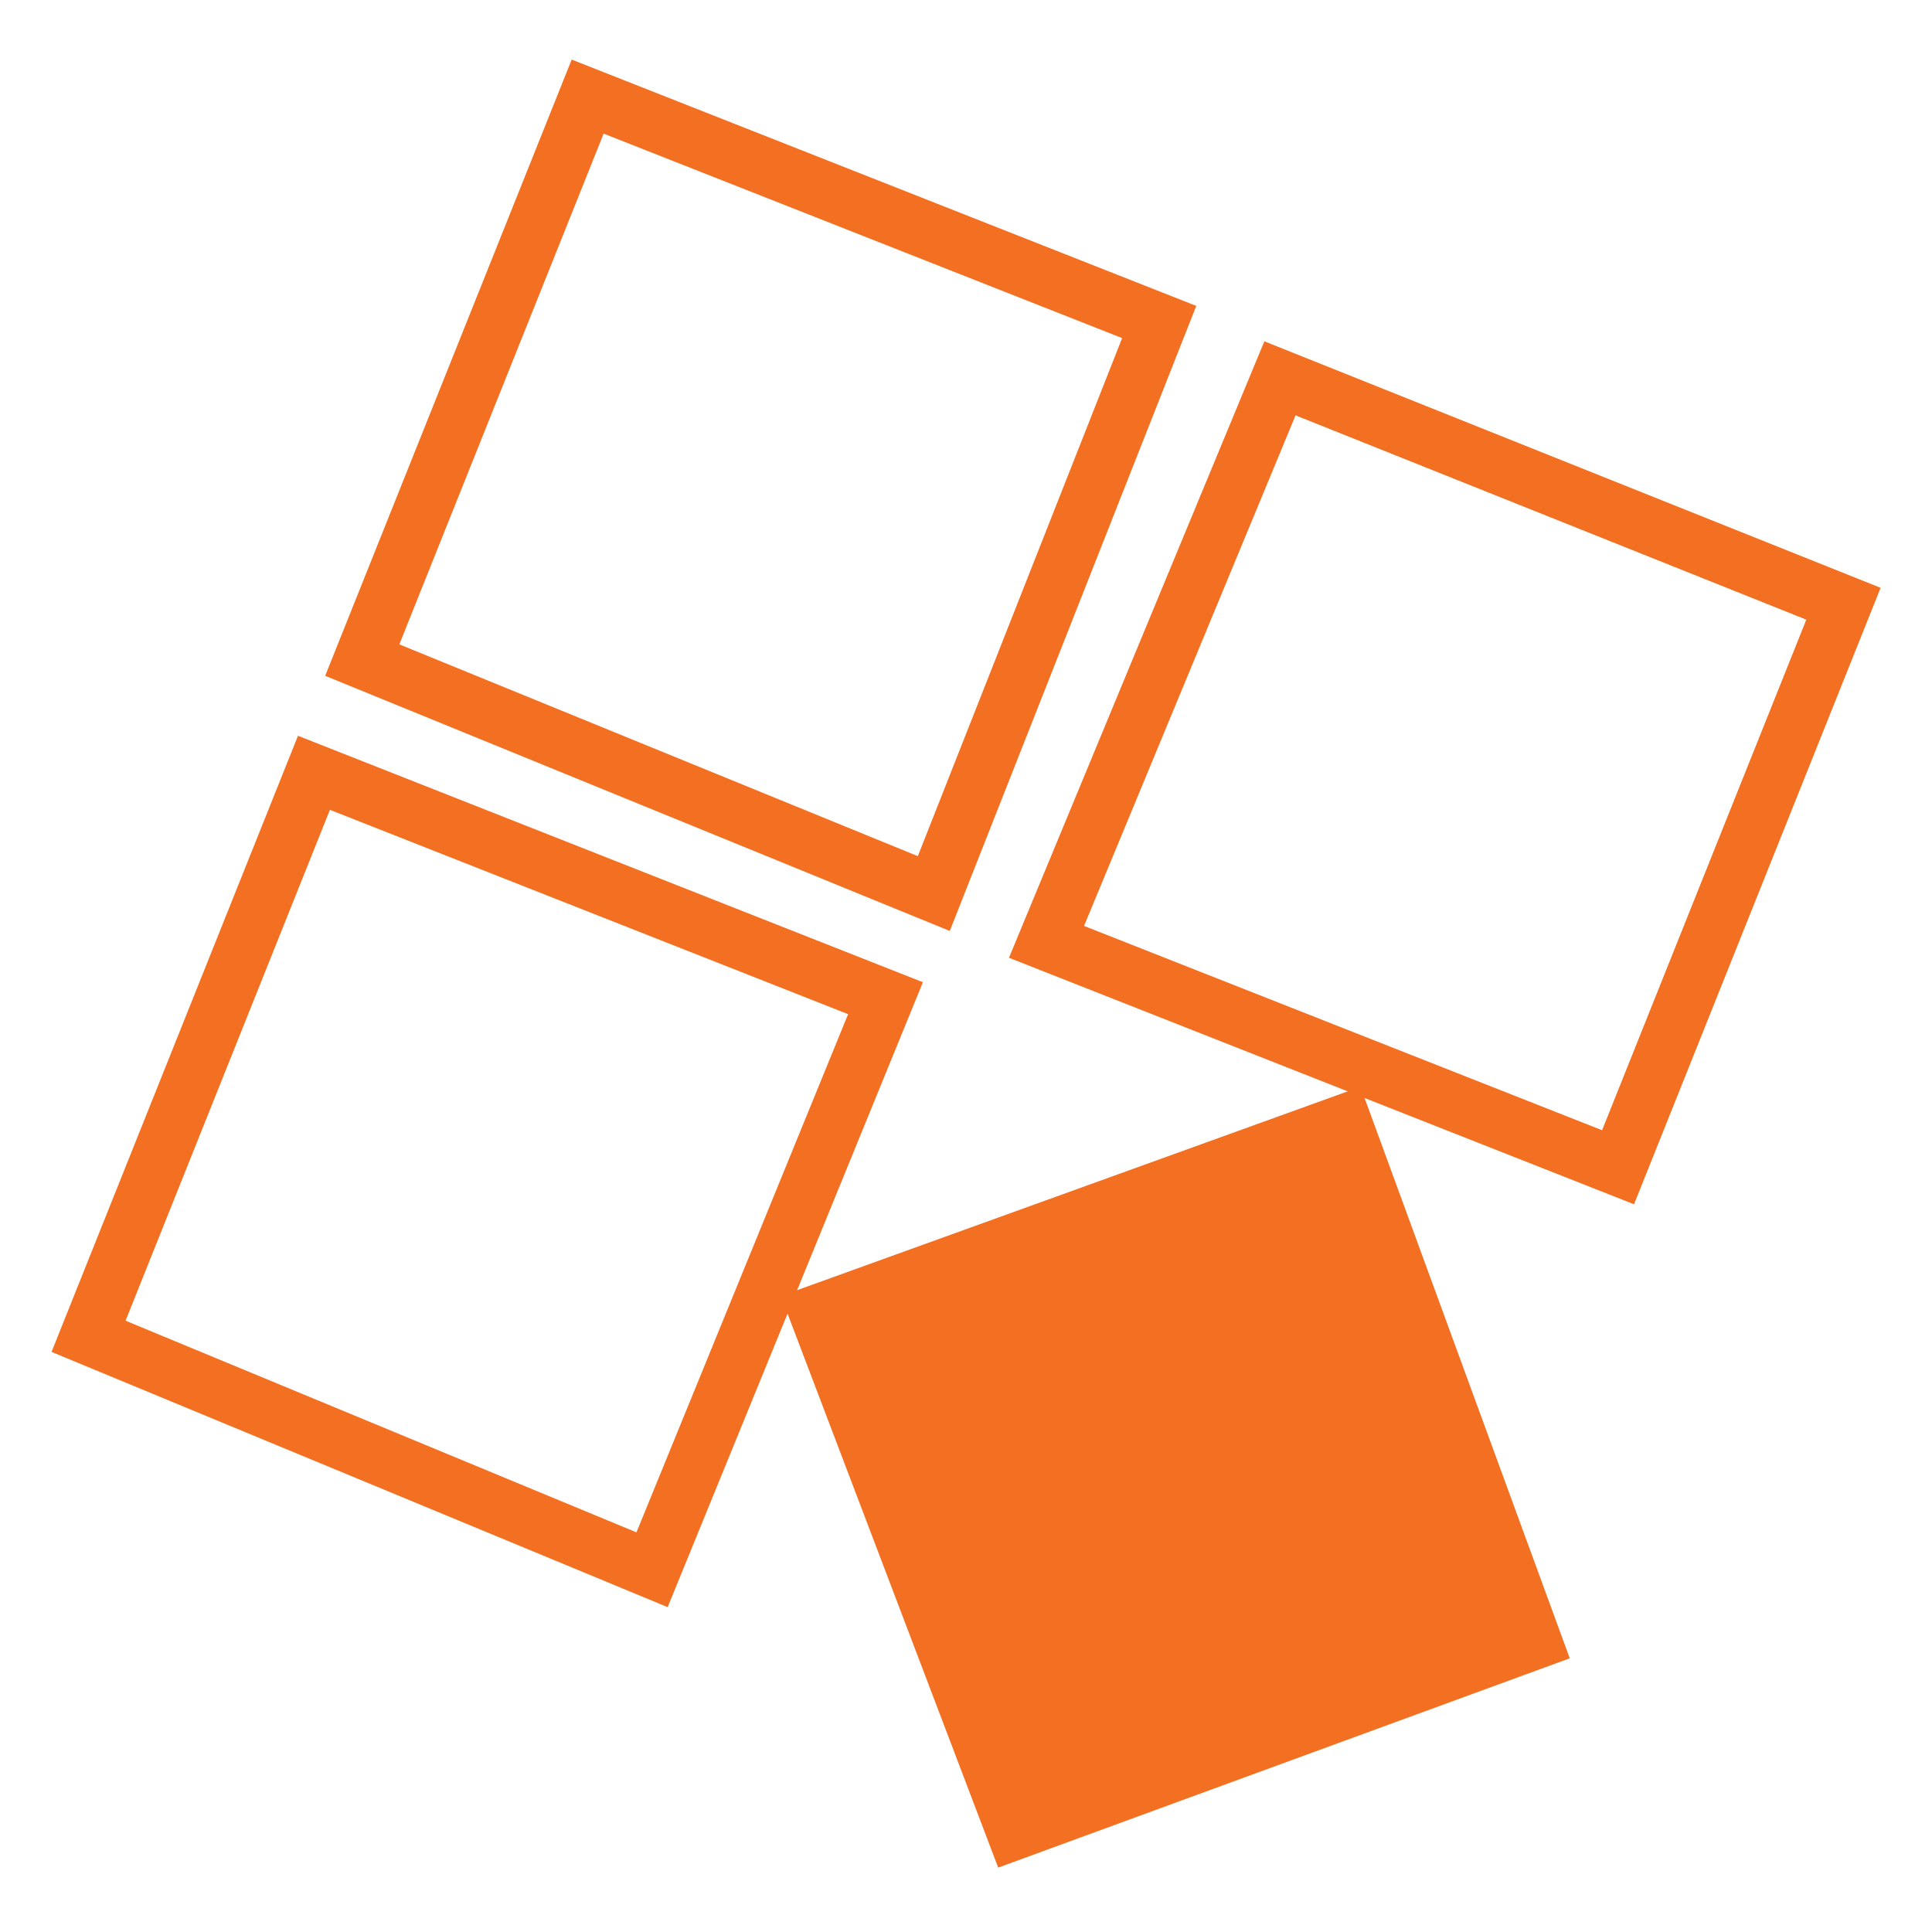
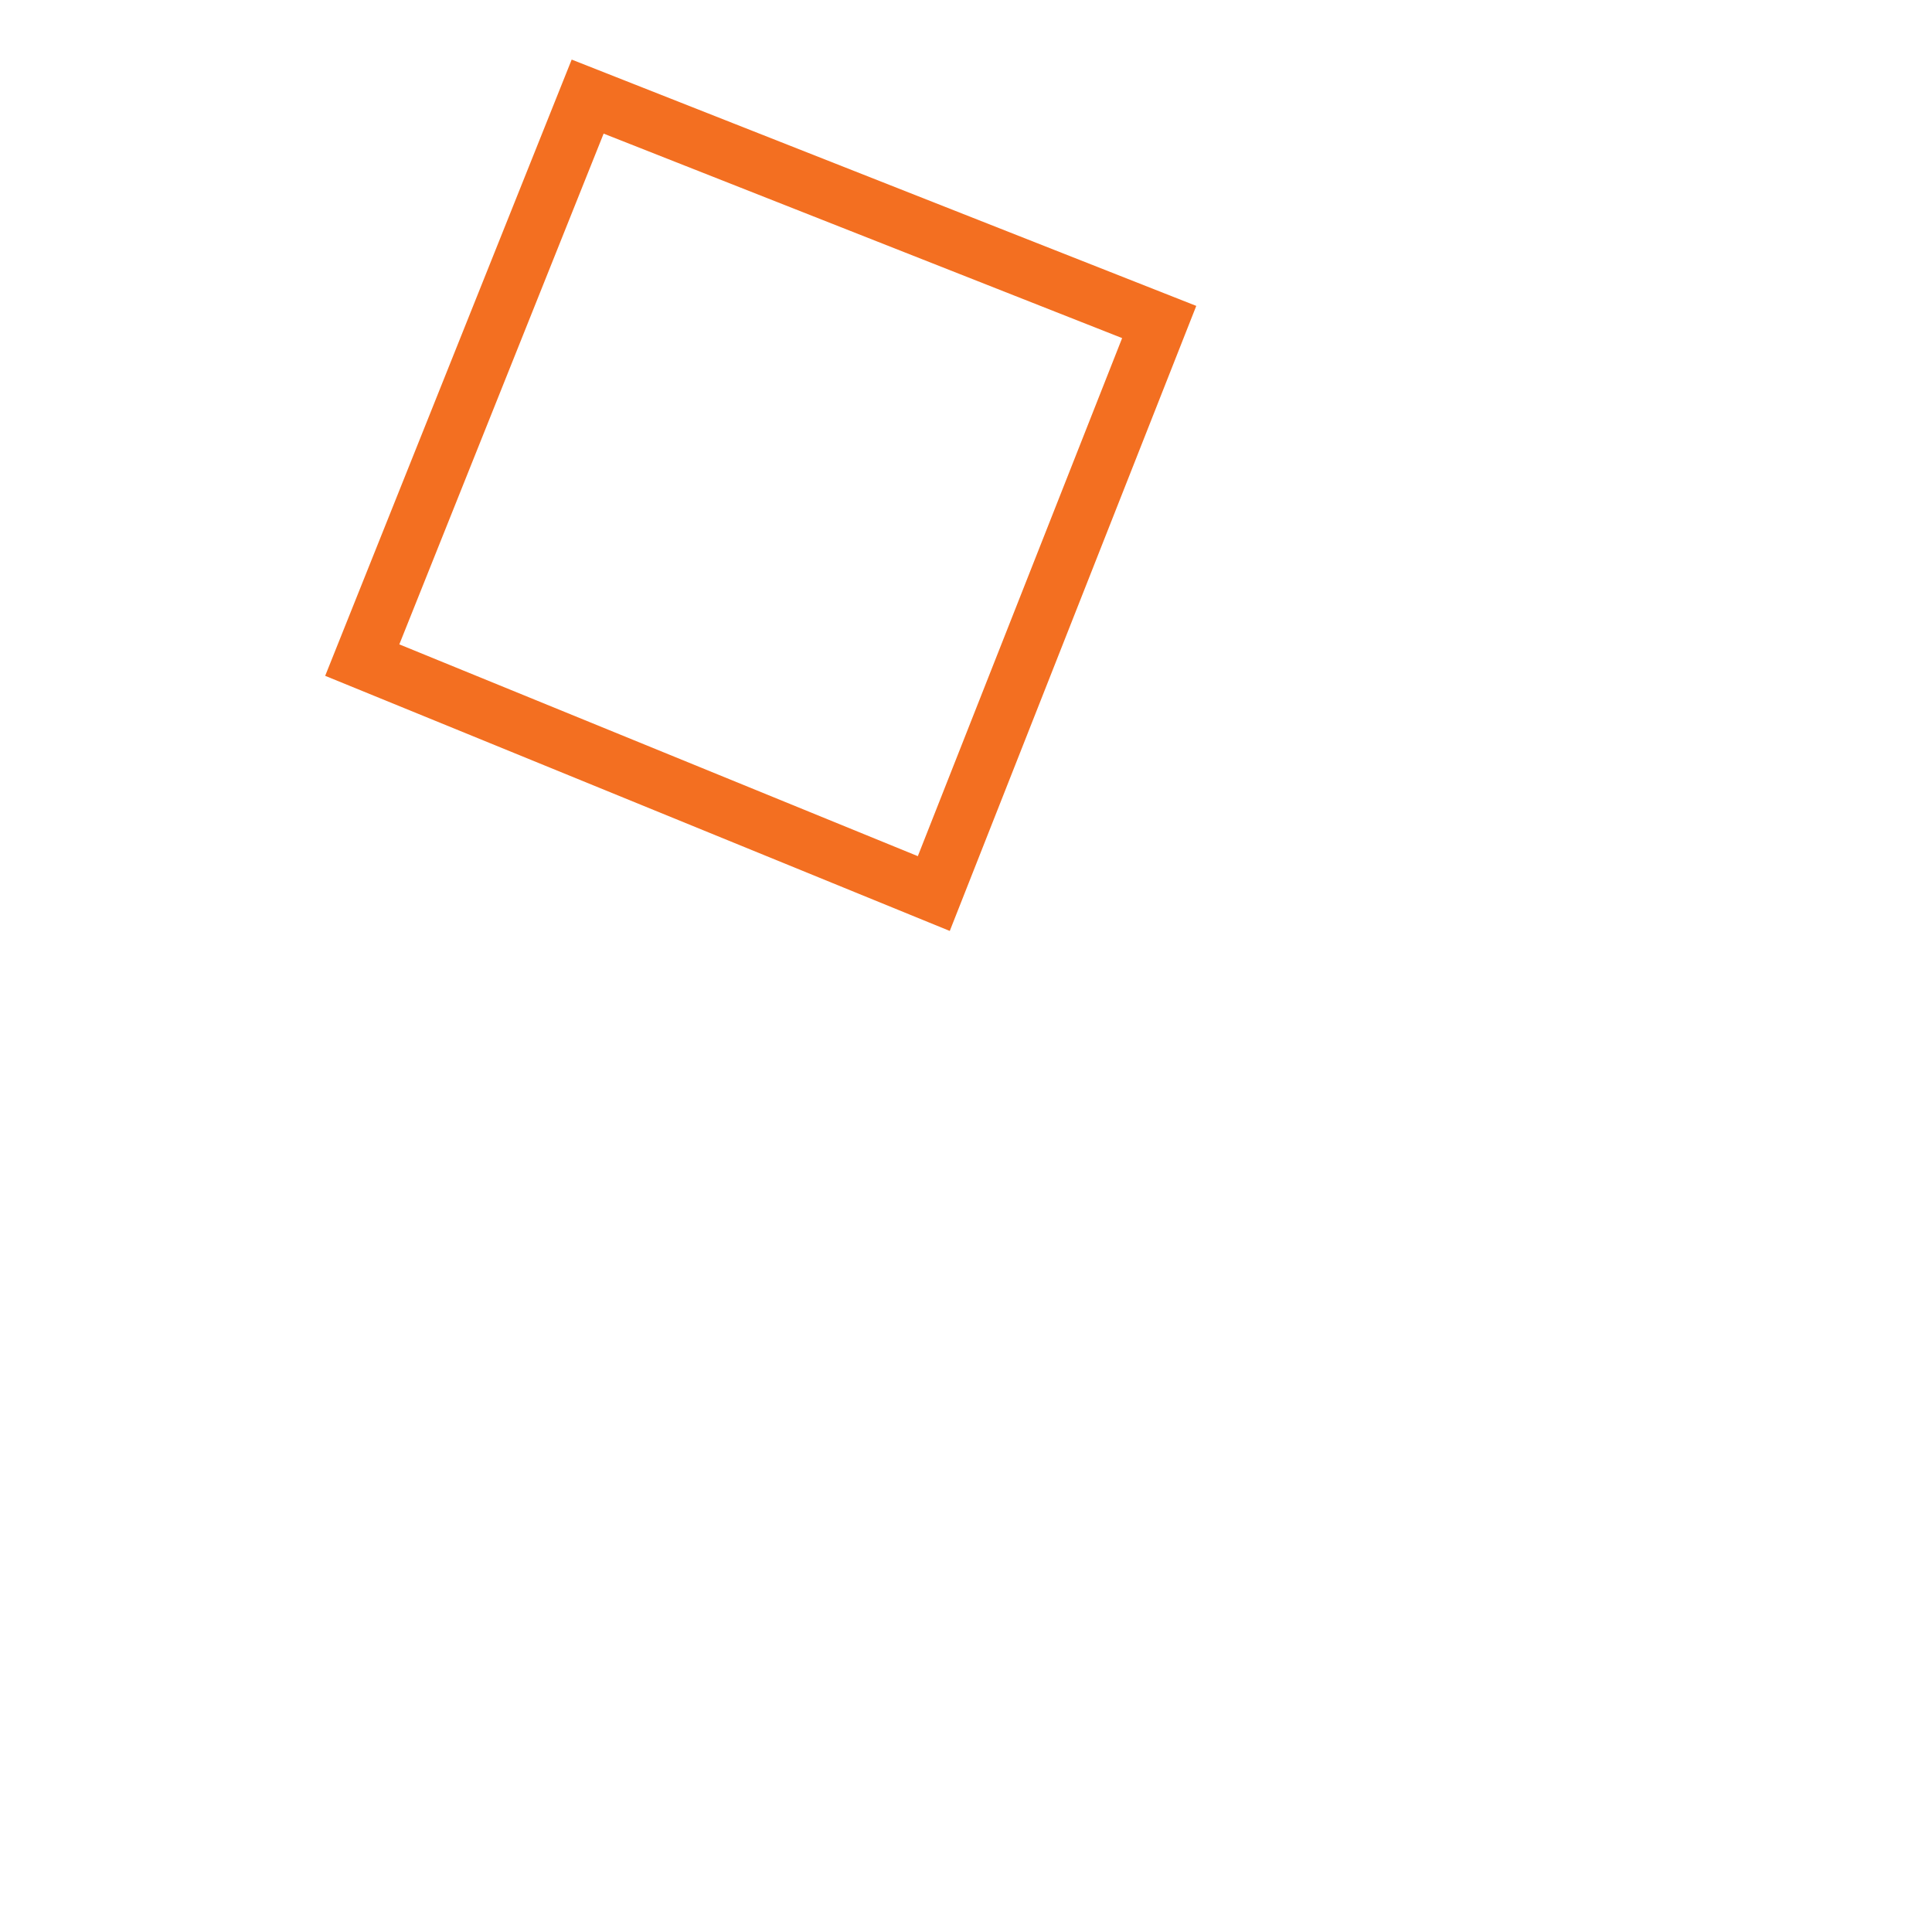
<svg xmlns="http://www.w3.org/2000/svg" version="1.1" id="Layer_1" x="0px" y="0px" viewBox="0 0 24 24" style="enable-background:new 0 0 24 24;" xml:space="preserve">
  <style type="text/css">
	.st0{fill:#F36F21;}
	.st1{fill:none;stroke:#F36F21;stroke-width:0.71;stroke-miterlimit:10;}
</style>
  <g>
-     <polygon class="st0" points="9.7,16.1 16.9,13.5 19.5,20.6 12.4,23.2  " />
    <polygon class="st1" points="4.5,8.2 7.3,1.2 14.4,4 11.6,11.1  " />
-     <polygon class="st1" points="1.1,16.6 3.9,9.6 11,12.4 8.1,19.5  " />
-     <polygon class="st1" points="13,11.7 15.9,4.7 22.9,7.5 20.1,14.5  " />
  </g>
  <g>
</g>
  <g>
</g>
  <g>
</g>
  <g>
</g>
  <g>
</g>
  <g>
</g>
  <g>
</g>
  <g>
</g>
  <g>
</g>
  <g>
</g>
  <g>
</g>
  <g>
</g>
  <g>
</g>
  <g>
</g>
  <g>
</g>
</svg>